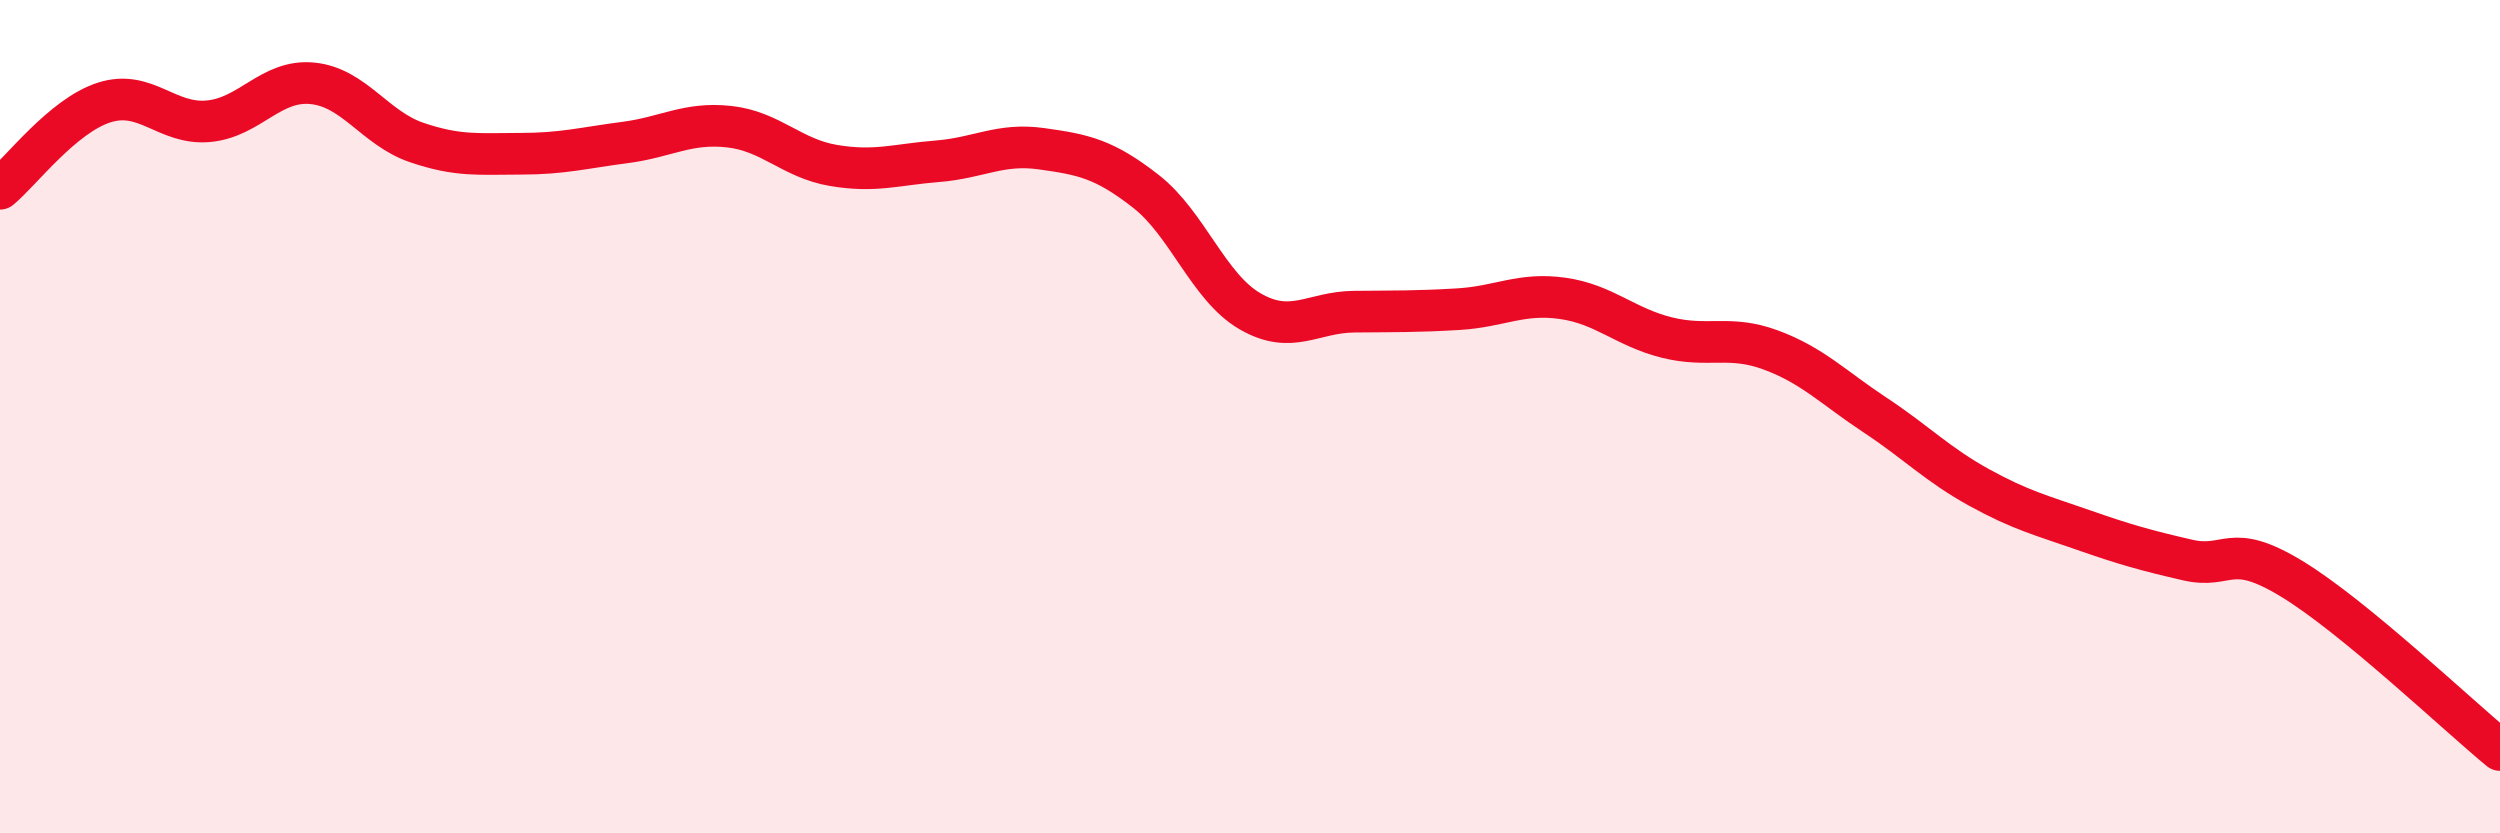
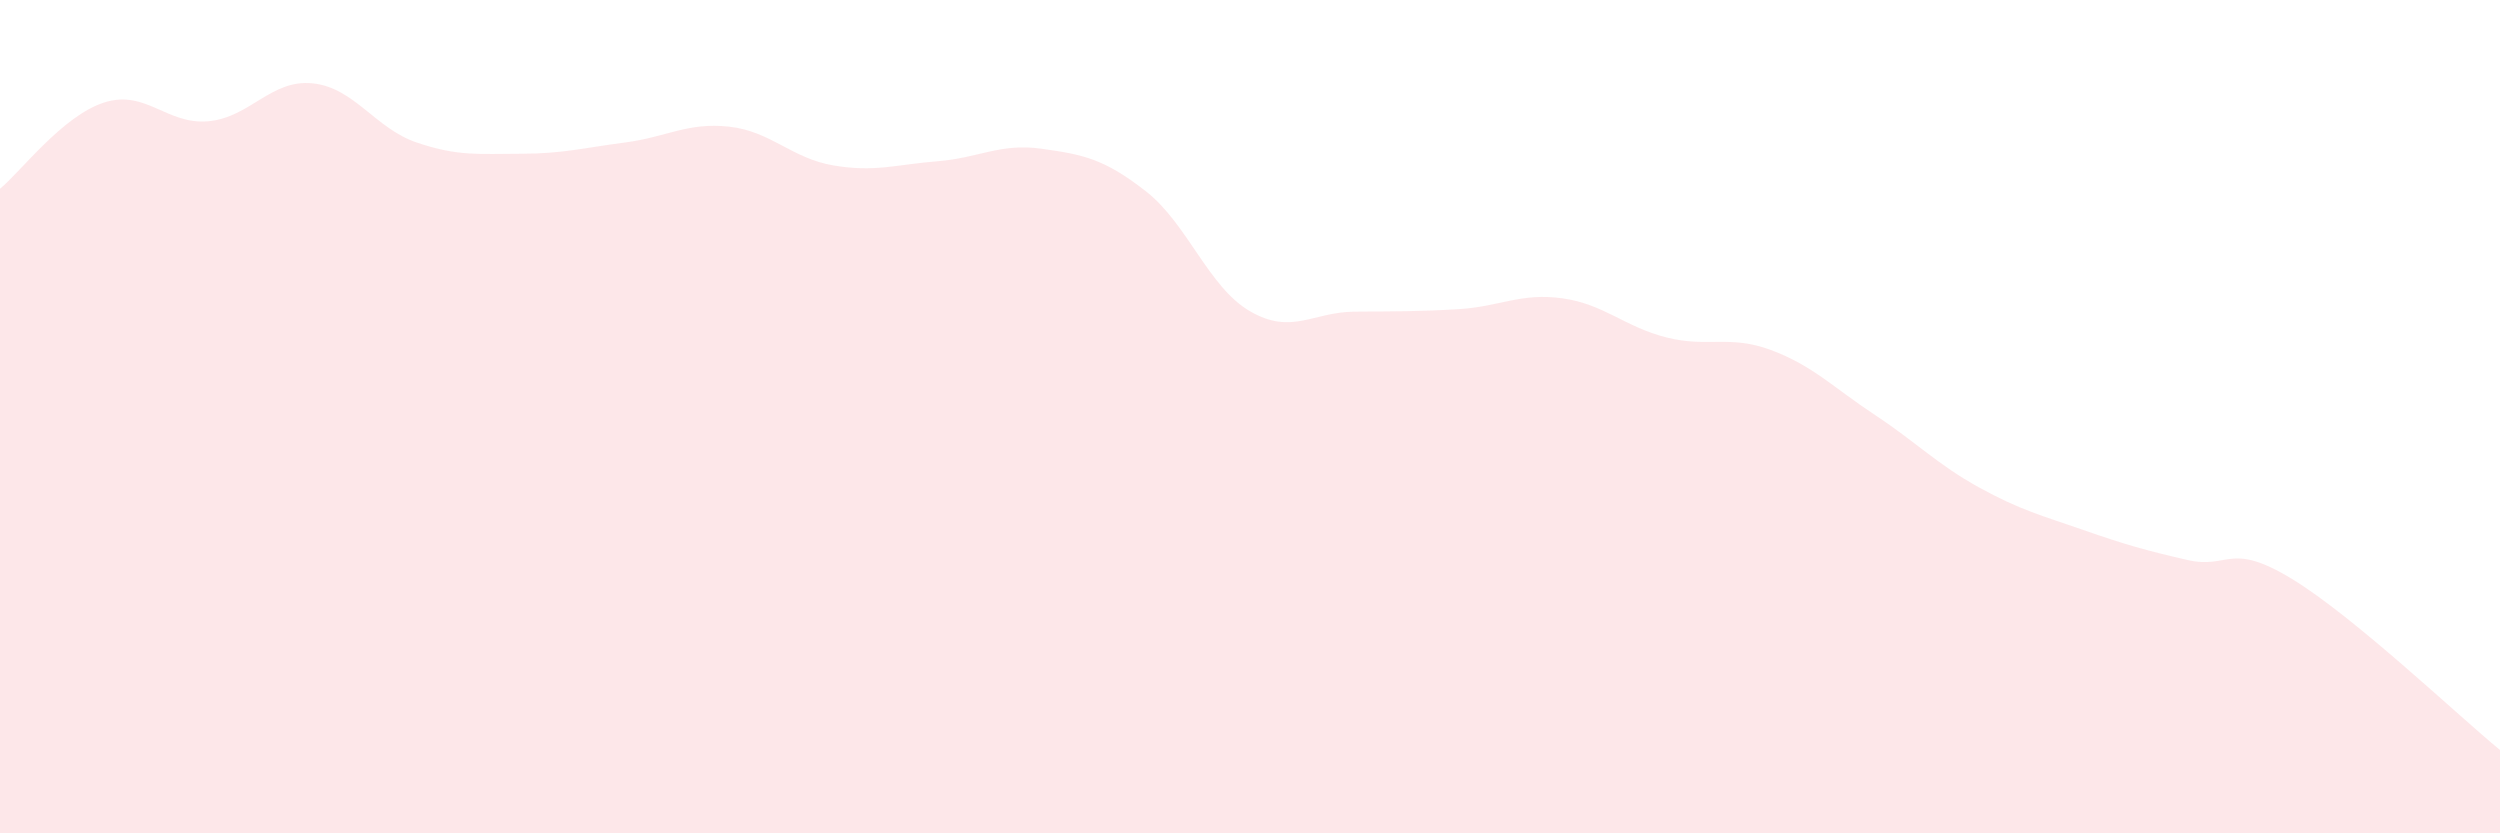
<svg xmlns="http://www.w3.org/2000/svg" width="60" height="20" viewBox="0 0 60 20">
  <path d="M 0,4.53 C 0.5,4.12 1.5,2.78 2.5,2.46 C 3.5,2.14 4,3 5,2.91 C 6,2.82 6.5,1.9 7.5,2 C 8.5,2.1 9,3.08 10,3.42 C 11,3.76 11.5,3.69 12.5,3.69 C 13.5,3.69 14,3.55 15,3.42 C 16,3.29 16.5,2.93 17.5,3.04 C 18.5,3.15 19,3.8 20,3.97 C 21,4.14 21.5,3.95 22.5,3.87 C 23.5,3.79 24,3.43 25,3.57 C 26,3.71 26.5,3.81 27.5,4.59 C 28.5,5.37 29,6.89 30,7.47 C 31,8.05 31.5,7.49 32.5,7.48 C 33.5,7.47 34,7.48 35,7.42 C 36,7.36 36.5,7.02 37.5,7.16 C 38.5,7.3 39,7.85 40,8.1 C 41,8.35 41.5,8.03 42.5,8.4 C 43.5,8.77 44,9.3 45,9.96 C 46,10.62 46.5,11.15 47.5,11.7 C 48.5,12.25 49,12.37 50,12.72 C 51,13.07 51.5,13.21 52.5,13.44 C 53.5,13.67 53.5,12.98 55,13.89 C 56.5,14.8 59,17.18 60,18L60 20L0 20Z" fill="#EB0A25" opacity="0.1" stroke-linecap="round" stroke-linejoin="round" />
-   <path d="M 0,4.53 C 0.5,4.12 1.5,2.78 2.5,2.46 C 3.5,2.14 4,3 5,2.91 C 6,2.82 6.5,1.9 7.5,2 C 8.5,2.1 9,3.08 10,3.42 C 11,3.76 11.5,3.69 12.5,3.69 C 13.5,3.69 14,3.55 15,3.42 C 16,3.29 16.5,2.93 17.5,3.04 C 18.5,3.15 19,3.8 20,3.97 C 21,4.14 21.5,3.95 22.5,3.87 C 23.5,3.79 24,3.43 25,3.57 C 26,3.71 26.5,3.81 27.5,4.59 C 28.5,5.37 29,6.89 30,7.47 C 31,8.05 31.5,7.49 32.5,7.48 C 33.5,7.47 34,7.48 35,7.42 C 36,7.36 36.5,7.02 37.5,7.16 C 38.5,7.3 39,7.85 40,8.1 C 41,8.35 41.5,8.03 42.5,8.4 C 43.5,8.77 44,9.3 45,9.96 C 46,10.62 46.5,11.15 47.5,11.7 C 48.5,12.25 49,12.37 50,12.72 C 51,13.07 51.5,13.21 52.5,13.44 C 53.5,13.67 53.5,12.98 55,13.89 C 56.5,14.8 59,17.18 60,18" stroke="#EB0A25" stroke-width="1" fill="none" stroke-linecap="round" stroke-linejoin="round" />
</svg>